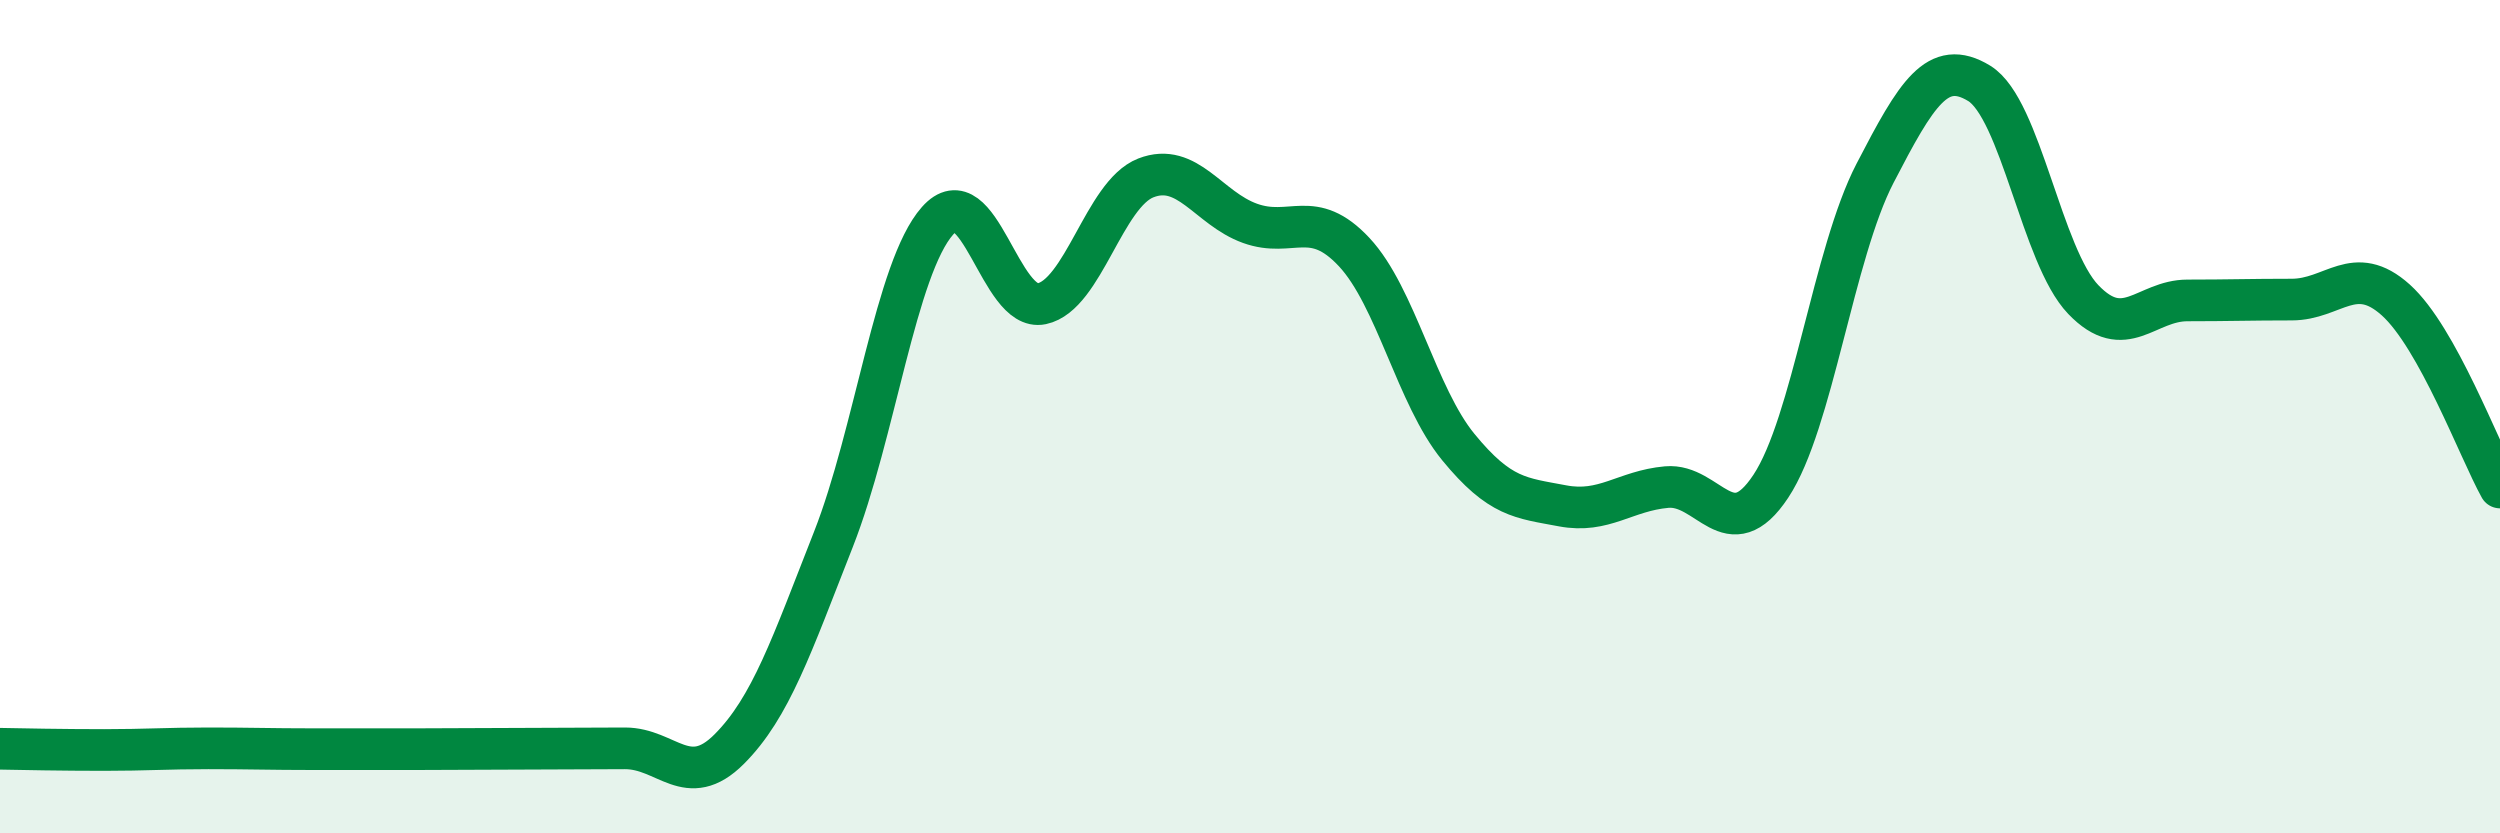
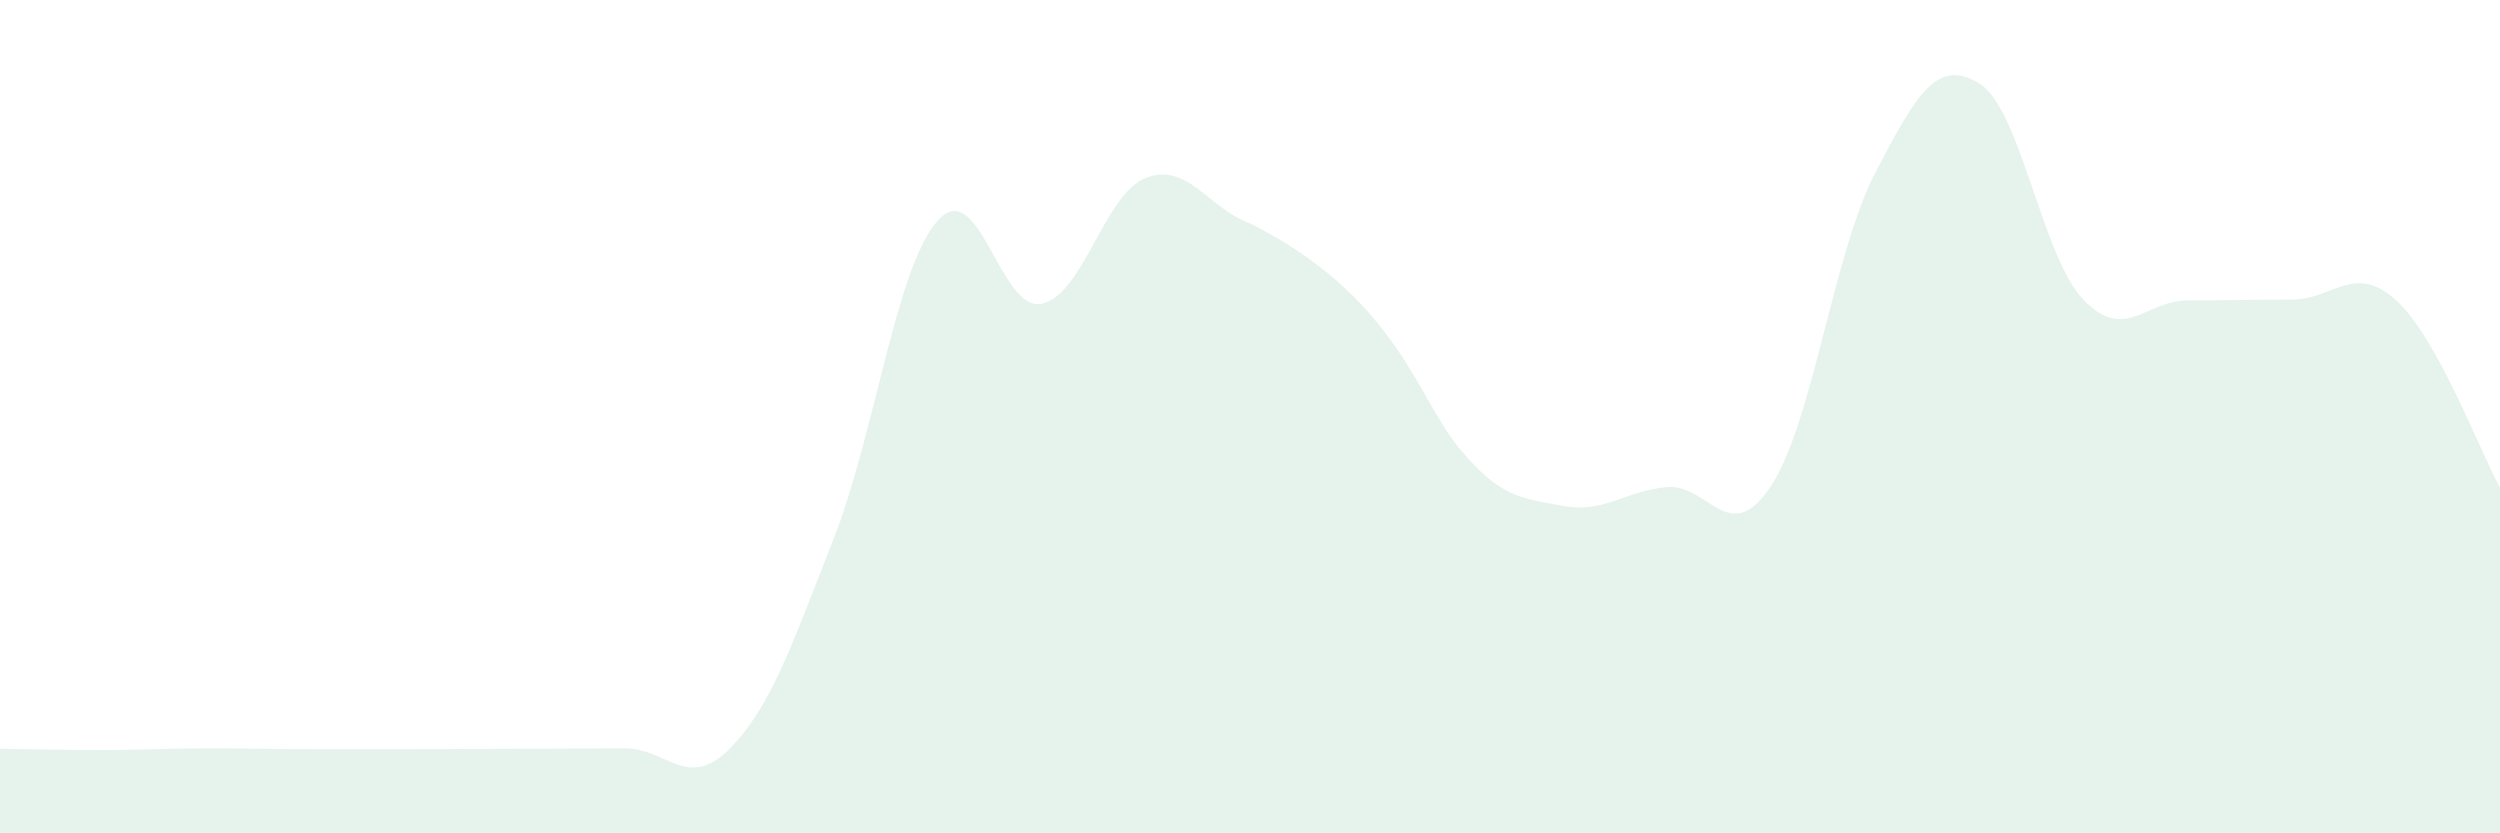
<svg xmlns="http://www.w3.org/2000/svg" width="60" height="20" viewBox="0 0 60 20">
-   <path d="M 0,17.97 C 0.5,17.98 1.5,18 2.5,18 C 3.5,18 4,17.96 5,17.96 C 6,17.96 6.5,17.98 7.5,17.98 C 8.5,17.98 9,17.98 10,17.98 C 11,17.98 11.5,17.97 12.5,17.97 C 13.5,17.97 14,17.96 15,17.96 C 16,17.96 16.5,18.98 17.5,17.98 C 18.5,16.98 19,15.49 20,12.95 C 21,10.41 21.5,6.43 22.5,5.3 C 23.5,4.17 24,7.5 25,7.29 C 26,7.08 26.5,4.66 27.5,4.27 C 28.5,3.88 29,5 30,5.36 C 31,5.72 31.5,4.98 32.5,6.05 C 33.5,7.12 34,9.51 35,10.73 C 36,11.95 36.5,11.95 37.5,12.14 C 38.5,12.33 39,11.78 40,11.69 C 41,11.6 41.5,13.18 42.5,11.67 C 43.5,10.16 44,6.09 45,4.16 C 46,2.23 46.5,1.39 47.5,2 C 48.5,2.61 49,6.15 50,7.19 C 51,8.23 51.5,7.21 52.5,7.21 C 53.5,7.21 54,7.19 55,7.19 C 56,7.19 56.5,6.3 57.5,7.2 C 58.5,8.1 59.5,10.8 60,11.7L60 20L0 20Z" fill="#008740" opacity="0.1" stroke-linecap="round" stroke-linejoin="round" />
-   <path d="M 0,17.97 C 0.5,17.98 1.5,18 2.5,18 C 3.5,18 4,17.96 5,17.96 C 6,17.96 6.5,17.98 7.5,17.98 C 8.5,17.98 9,17.98 10,17.98 C 11,17.98 11.5,17.97 12.5,17.97 C 13.5,17.97 14,17.96 15,17.96 C 16,17.96 16.5,18.98 17.5,17.98 C 18.5,16.98 19,15.49 20,12.95 C 21,10.41 21.5,6.43 22.5,5.3 C 23.5,4.17 24,7.5 25,7.29 C 26,7.08 26.5,4.66 27.5,4.27 C 28.5,3.88 29,5 30,5.36 C 31,5.72 31.5,4.98 32.5,6.05 C 33.5,7.12 34,9.51 35,10.73 C 36,11.95 36.5,11.95 37.5,12.14 C 38.5,12.33 39,11.78 40,11.69 C 41,11.6 41.5,13.18 42.5,11.67 C 43.5,10.16 44,6.09 45,4.16 C 46,2.23 46.5,1.39 47.5,2 C 48.5,2.61 49,6.15 50,7.19 C 51,8.23 51.5,7.21 52.5,7.21 C 53.5,7.21 54,7.19 55,7.19 C 56,7.19 56.5,6.3 57.5,7.2 C 58.5,8.1 59.5,10.8 60,11.7" stroke="#008740" stroke-width="1" fill="none" stroke-linecap="round" stroke-linejoin="round" />
+   <path d="M 0,17.97 C 0.5,17.98 1.5,18 2.5,18 C 3.5,18 4,17.96 5,17.96 C 6,17.96 6.5,17.98 7.5,17.98 C 8.5,17.98 9,17.98 10,17.98 C 11,17.98 11.5,17.97 12.5,17.97 C 13.5,17.97 14,17.96 15,17.96 C 16,17.96 16.5,18.98 17.5,17.98 C 18.5,16.98 19,15.49 20,12.95 C 21,10.41 21.5,6.43 22.5,5.3 C 23.5,4.17 24,7.5 25,7.29 C 26,7.08 26.5,4.66 27.5,4.27 C 28.5,3.88 29,5 30,5.36 C 33.5,7.12 34,9.51 35,10.73 C 36,11.95 36.5,11.95 37.5,12.14 C 38.5,12.33 39,11.78 40,11.69 C 41,11.6 41.5,13.18 42.5,11.67 C 43.5,10.16 44,6.09 45,4.16 C 46,2.23 46.5,1.39 47.5,2 C 48.5,2.61 49,6.15 50,7.19 C 51,8.23 51.5,7.21 52.5,7.21 C 53.5,7.21 54,7.19 55,7.19 C 56,7.19 56.5,6.3 57.5,7.2 C 58.5,8.1 59.5,10.8 60,11.7L60 20L0 20Z" fill="#008740" opacity="0.1" stroke-linecap="round" stroke-linejoin="round" />
</svg>